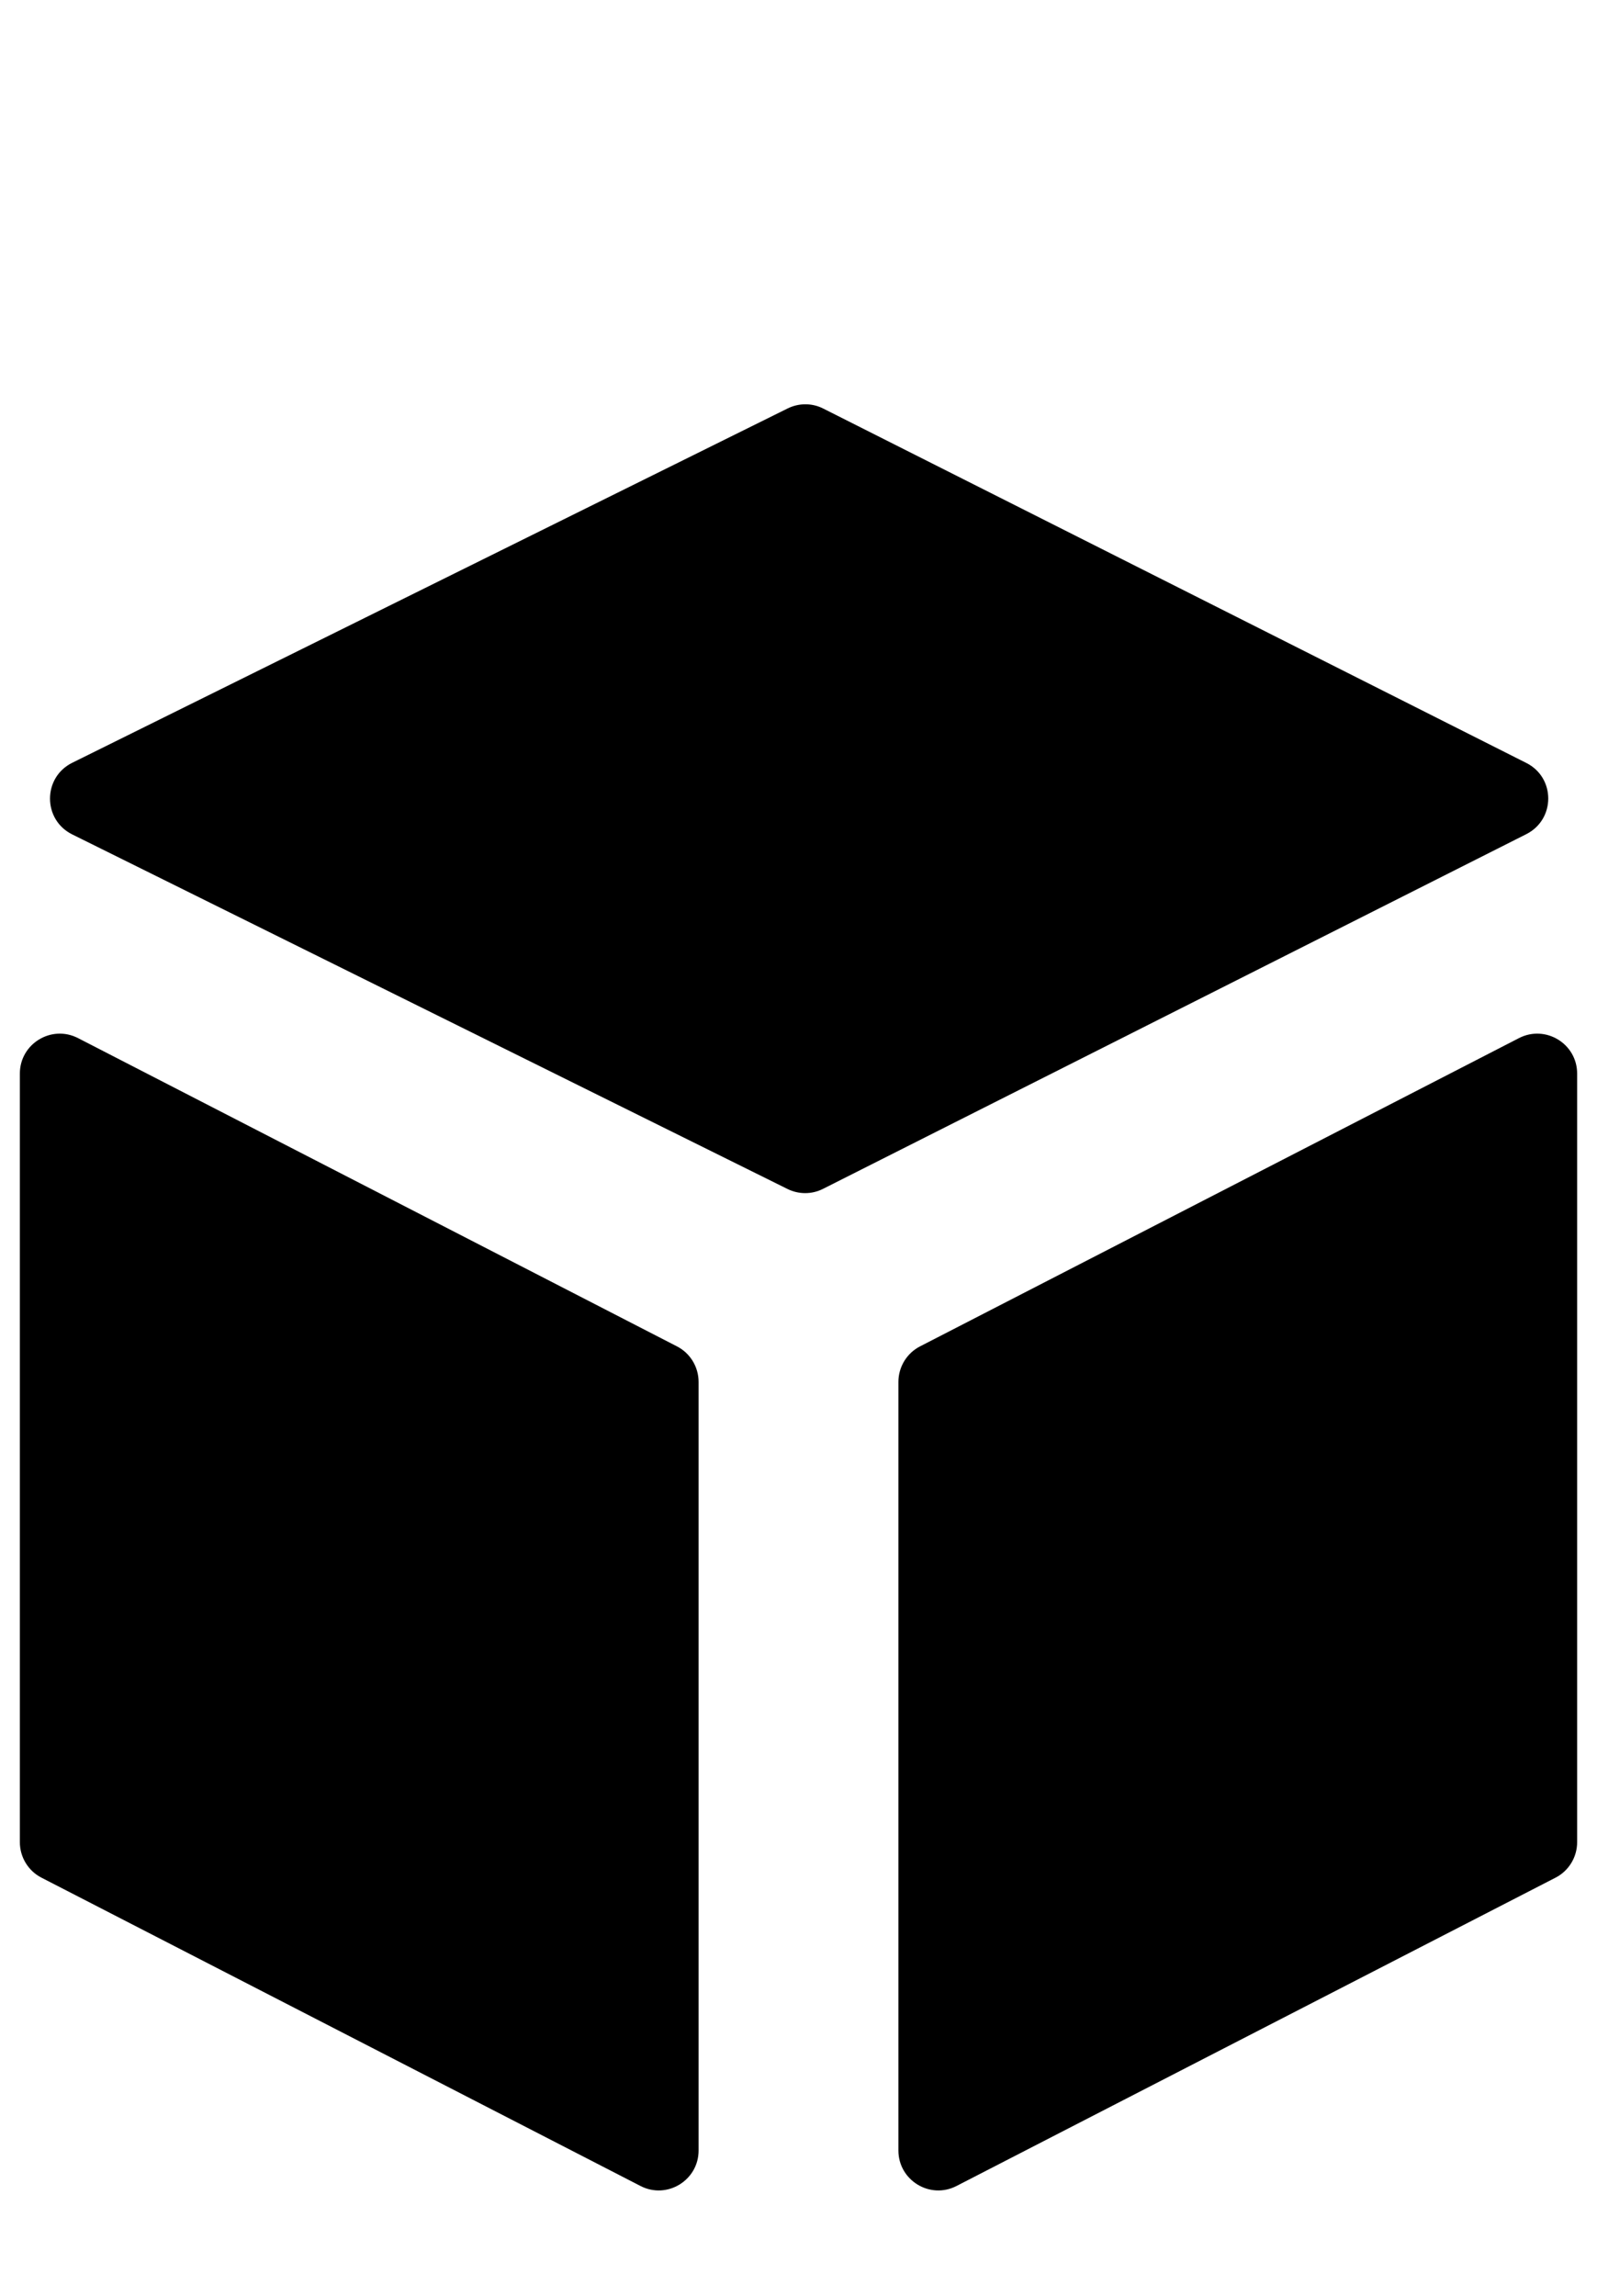
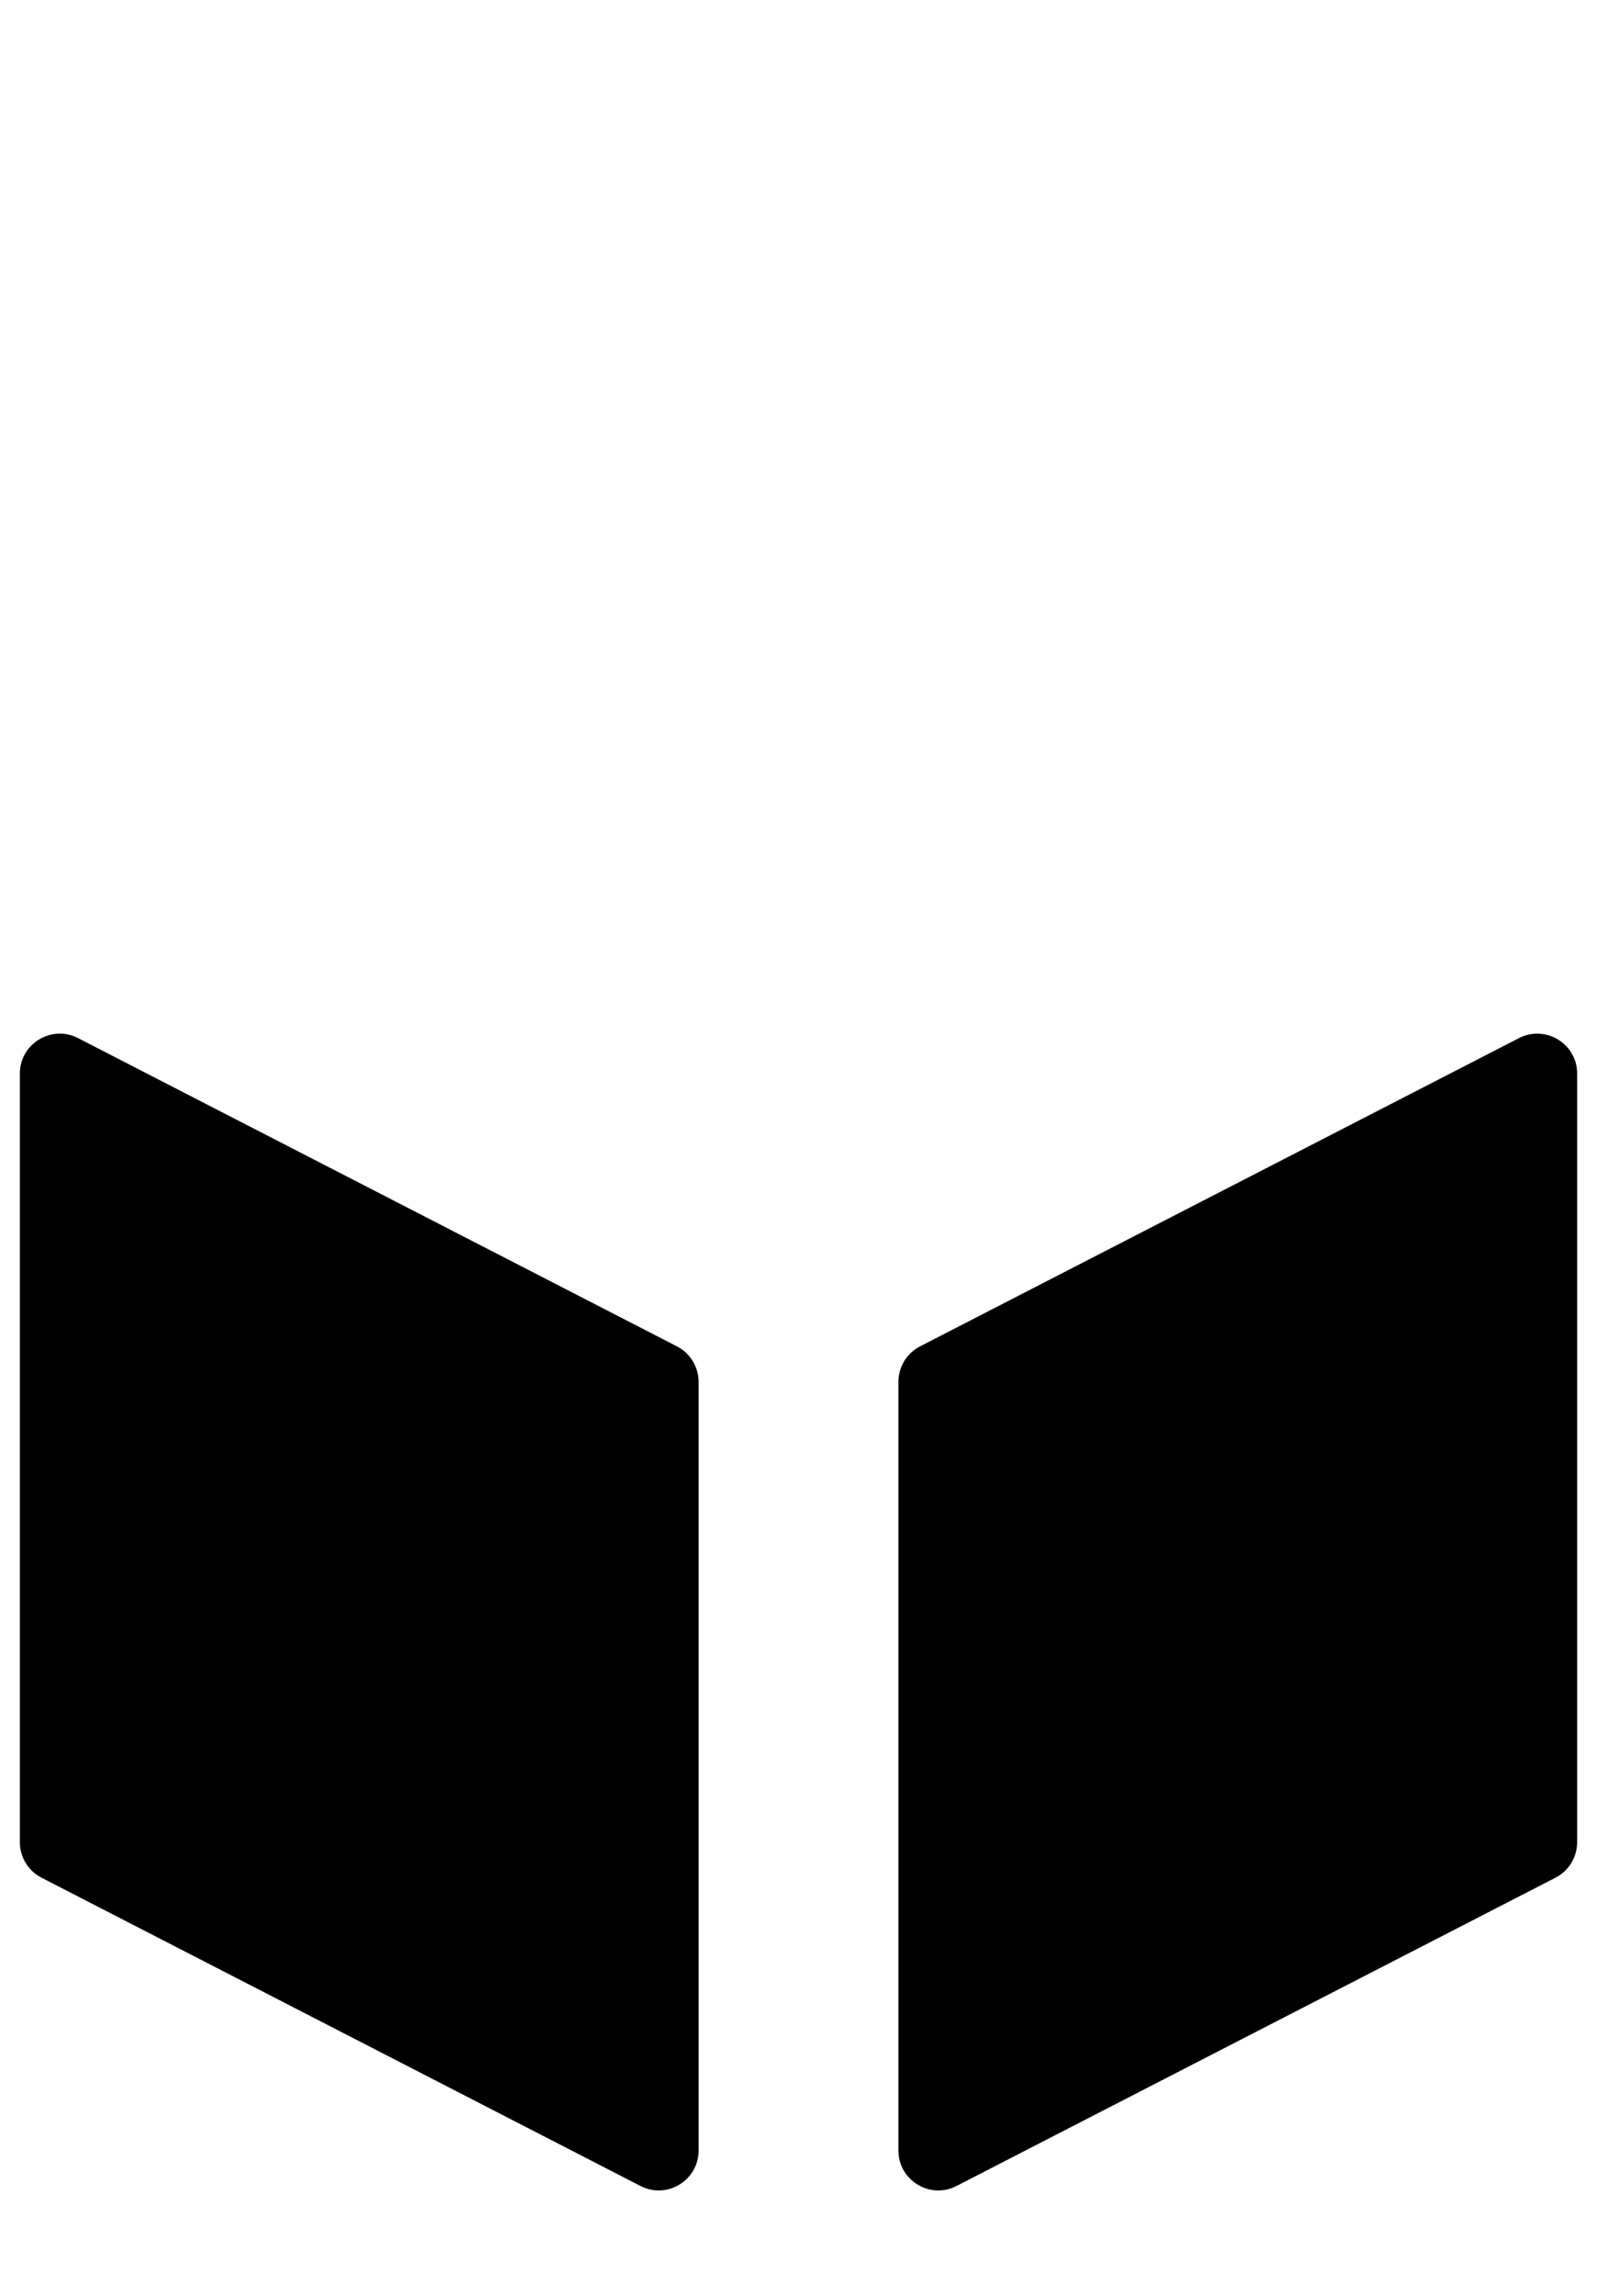
<svg xmlns="http://www.w3.org/2000/svg" width="16" height="23" viewBox="0 0 16 23" fill="none">
-   <path d="M7.891 4.092C8.004 4.036 8.136 4.036 8.248 4.093L15.291 7.643C15.585 7.79 15.585 8.209 15.291 8.357L8.246 11.91C8.134 11.967 8.002 11.967 7.889 11.911L0.723 8.359C0.427 8.212 0.427 7.789 0.723 7.642L7.891 4.092Z" fill="black" />
  <path d="M0.199 10.755C0.199 10.456 0.516 10.263 0.782 10.4L6.782 13.488C6.915 13.556 6.999 13.694 6.999 13.844V21.544C6.999 21.843 6.682 22.037 6.416 21.899L0.416 18.811C0.283 18.743 0.199 18.605 0.199 18.456V10.755Z" fill="black" />
  <path d="M15.801 10.755C15.801 10.456 15.484 10.263 15.218 10.4L9.218 13.488C9.085 13.556 9.001 13.694 9.001 13.844V21.544C9.001 21.843 9.318 22.037 9.584 21.899L15.584 18.811C15.717 18.743 15.801 18.605 15.801 18.456V10.755Z" fill="black" />
</svg>